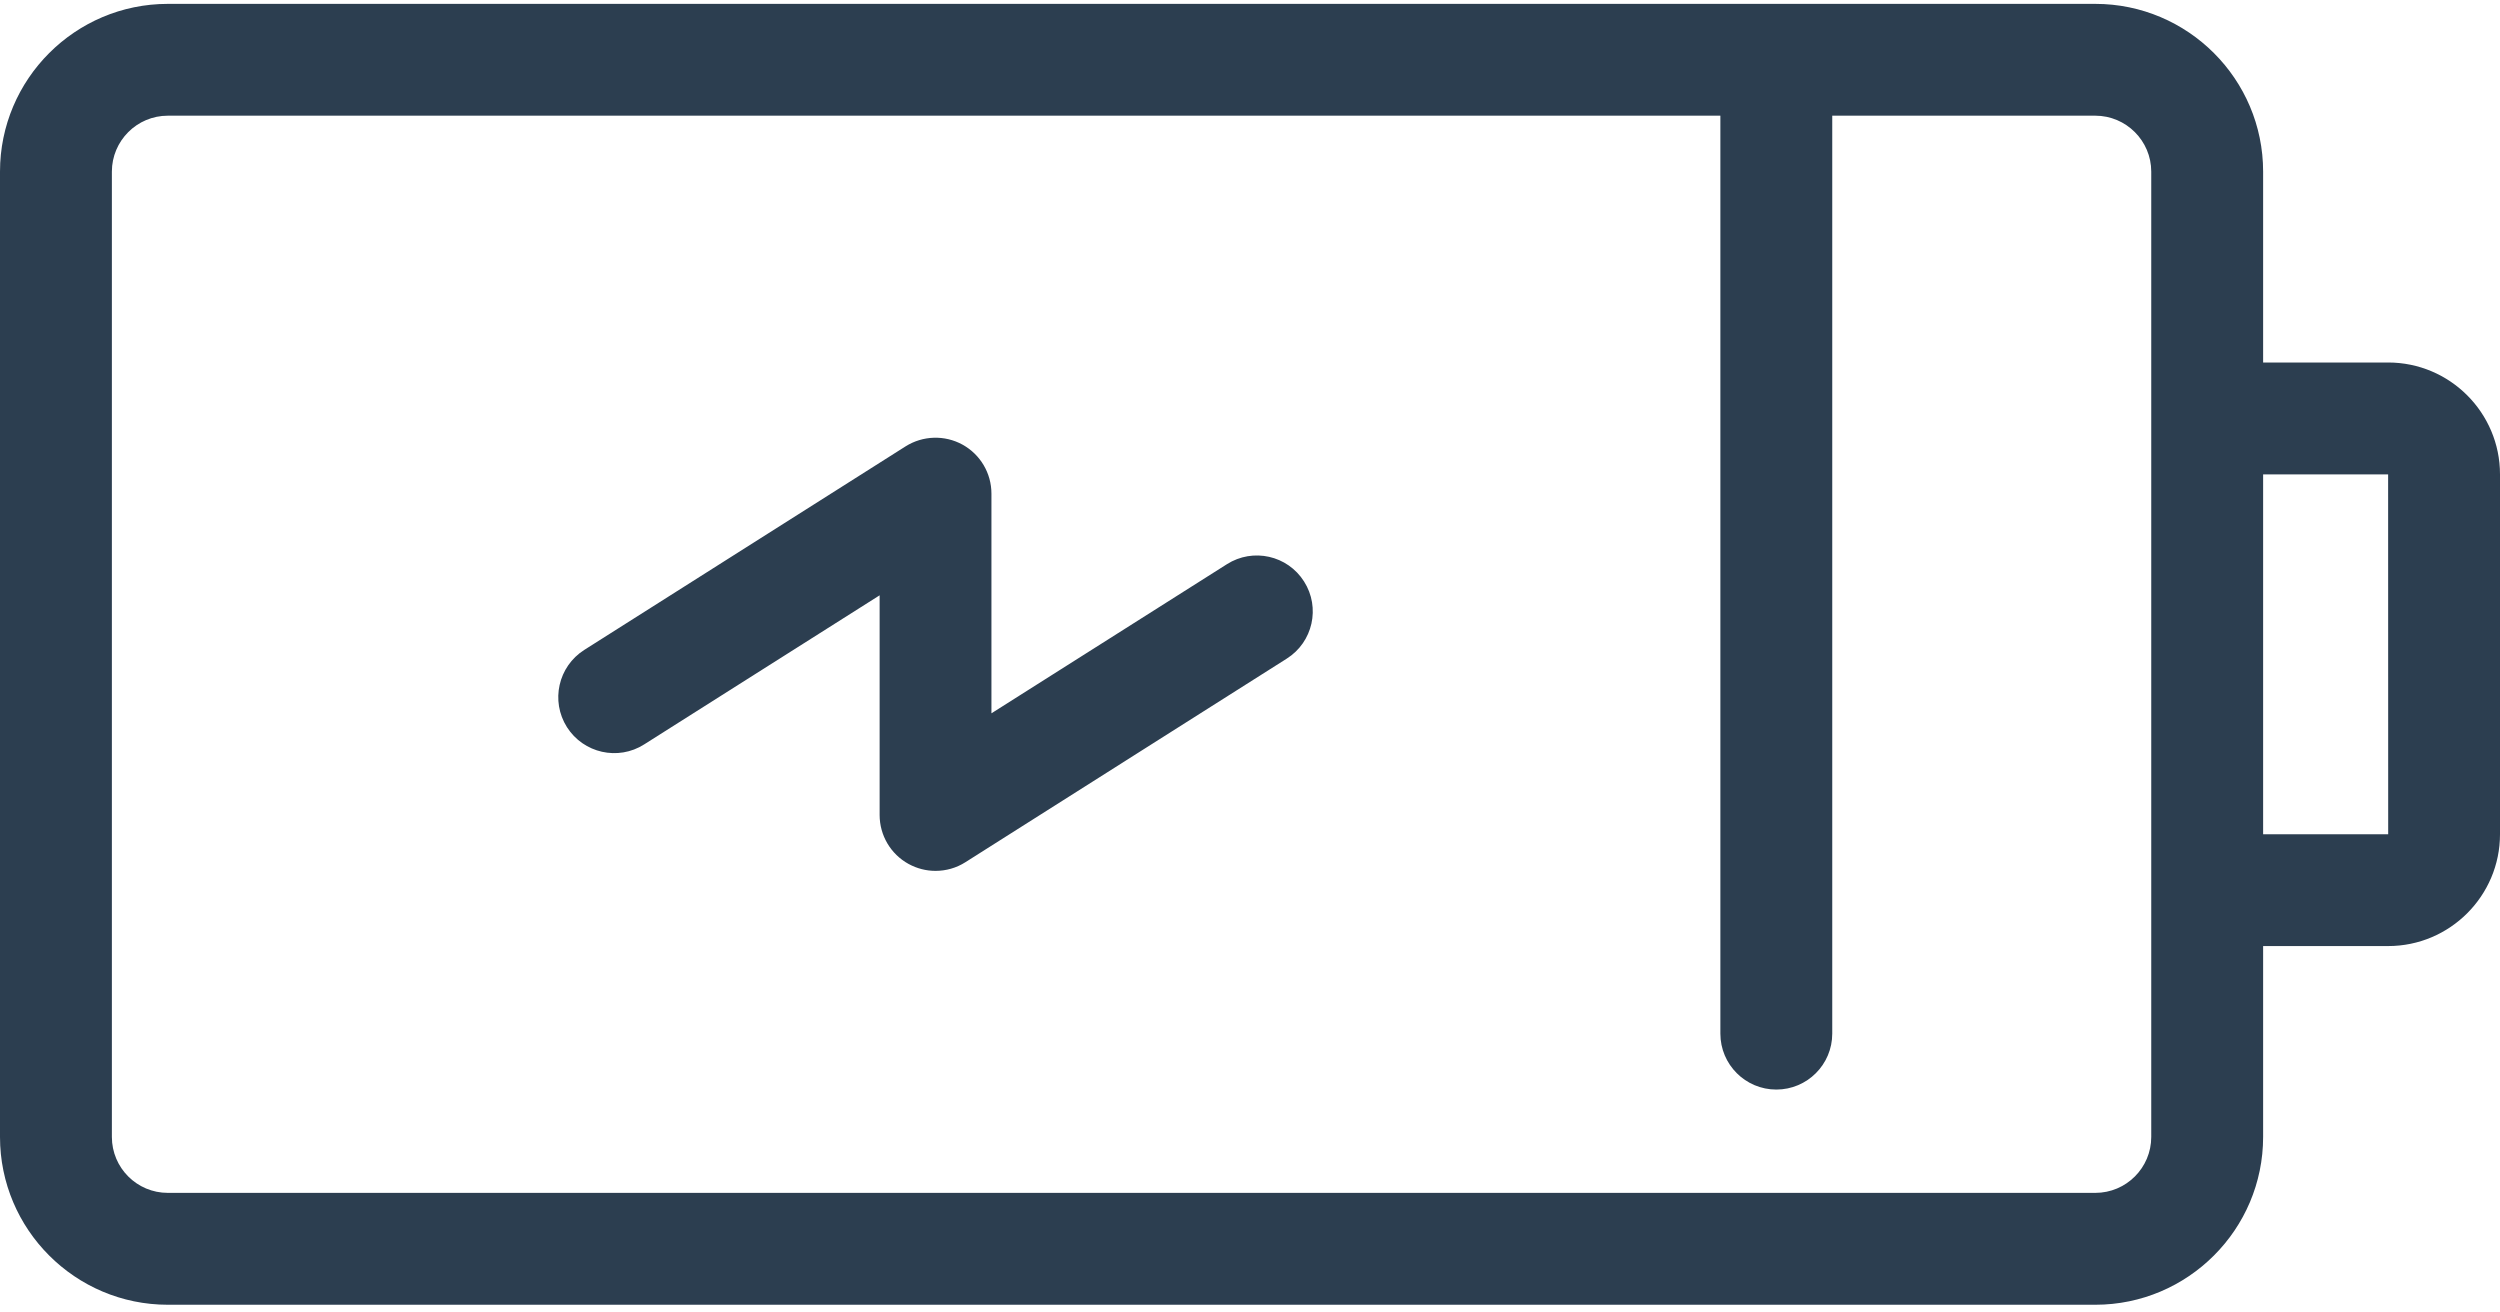
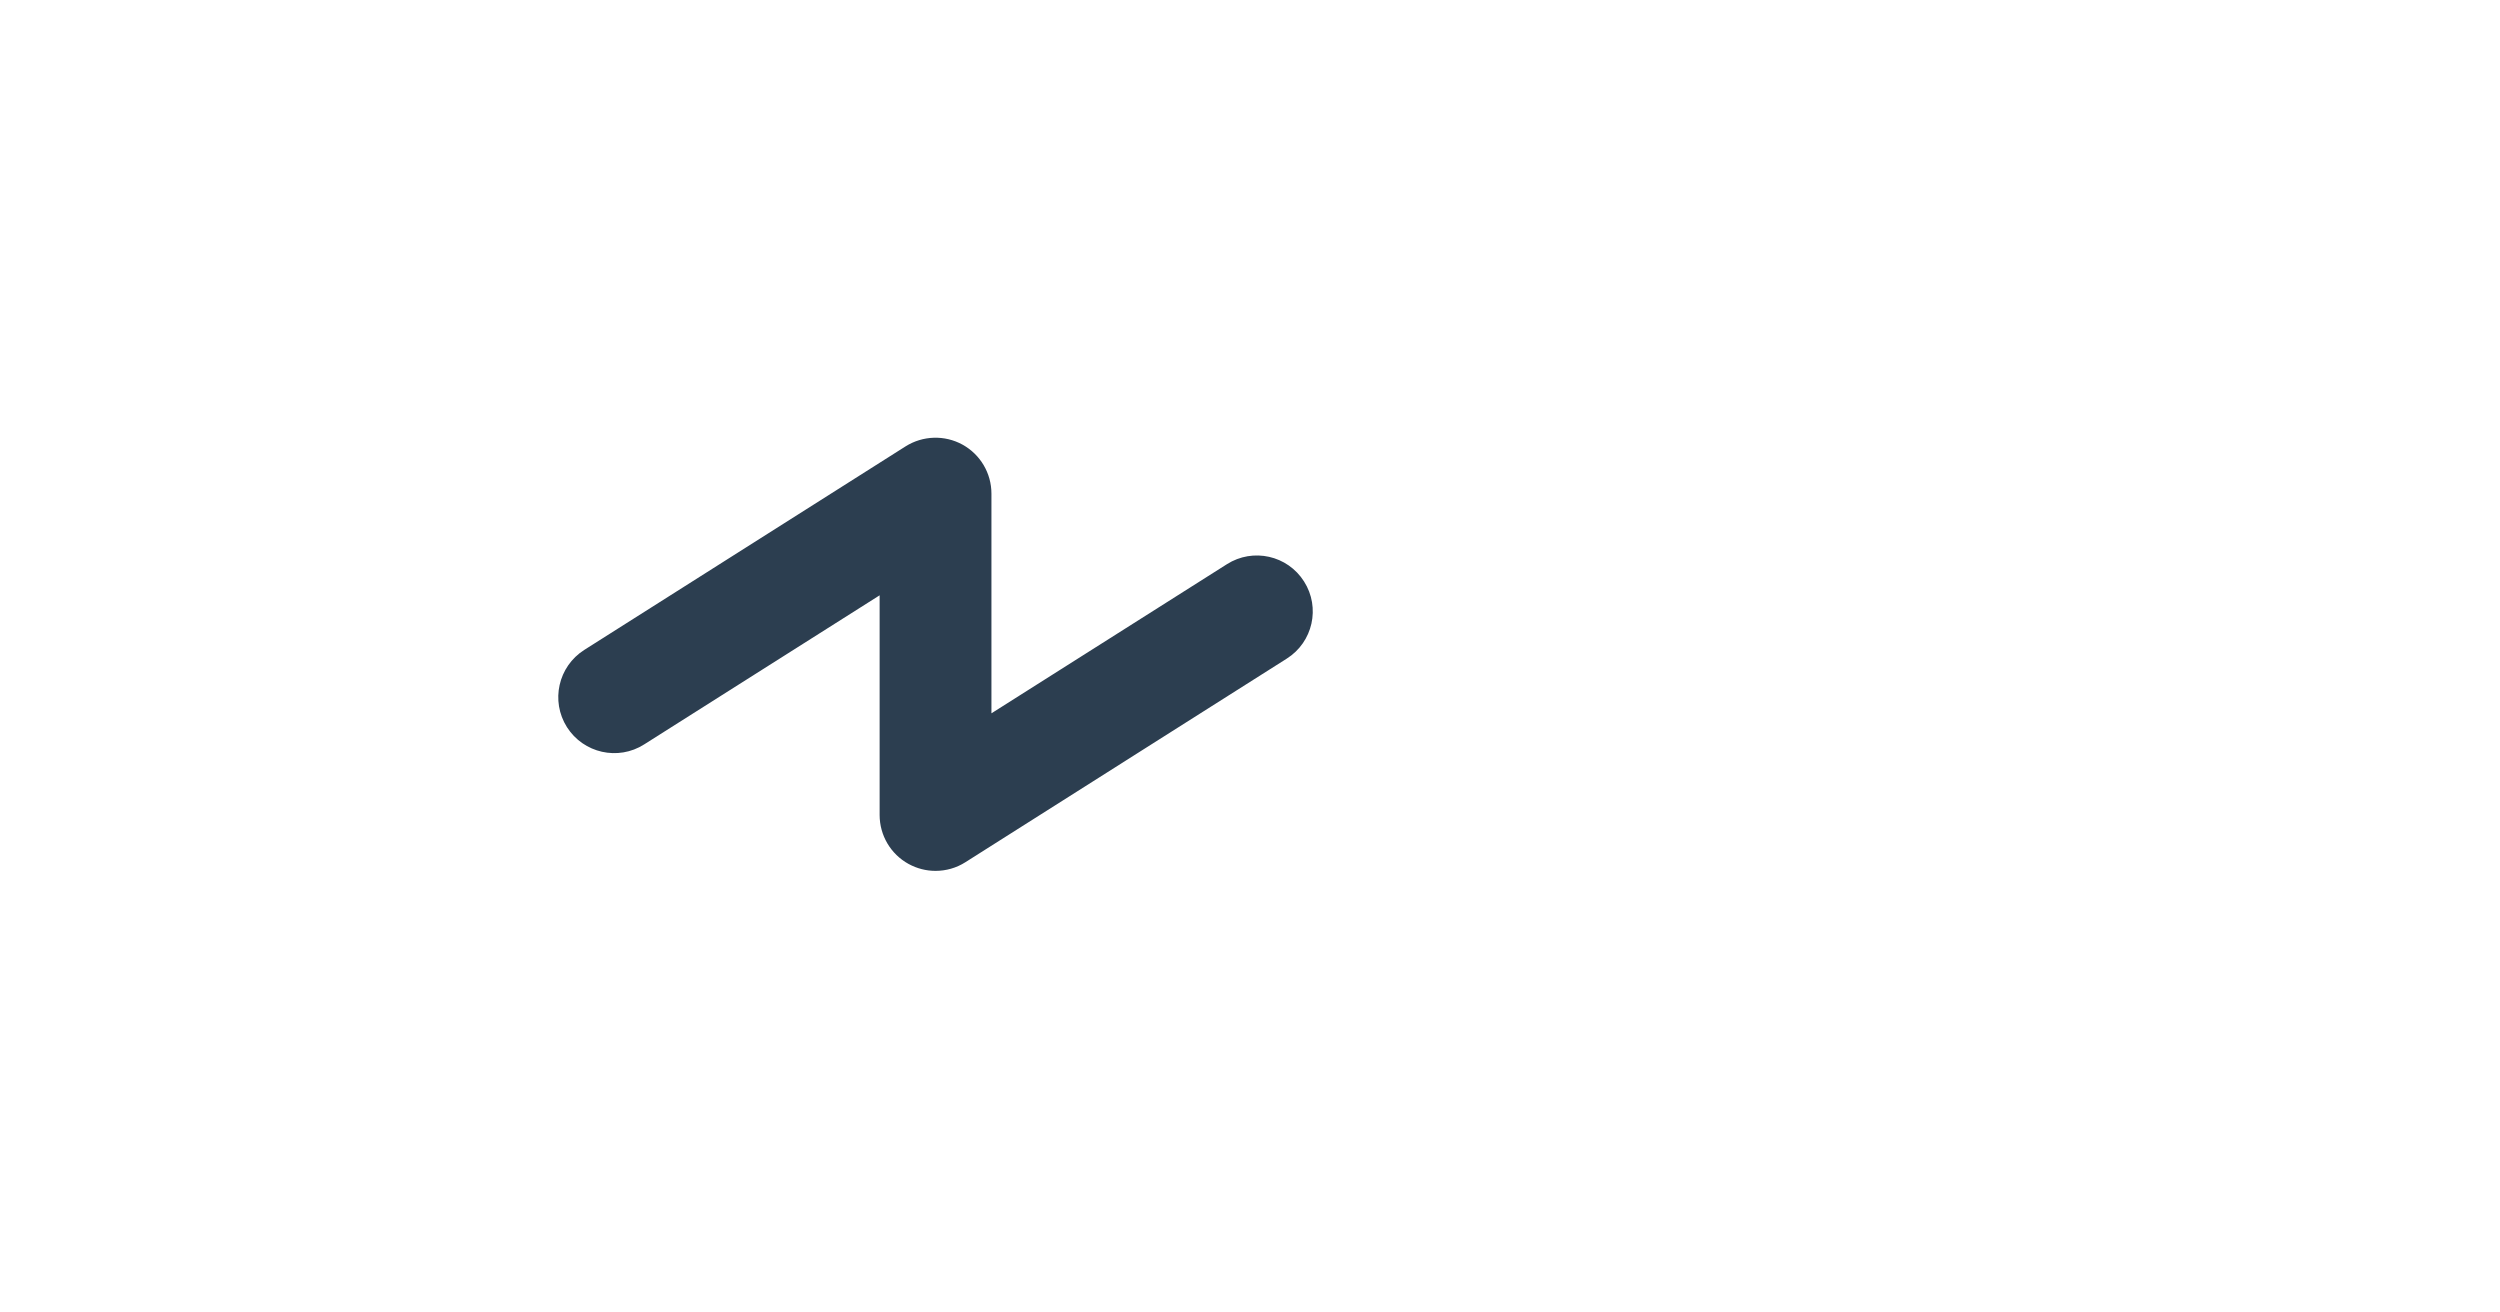
<svg xmlns="http://www.w3.org/2000/svg" width="40px" height="21px" viewBox="0 0 40 21" version="1.1">
  <title>AE0BB45A-7B2F-4EB1-B0C2-72A565EB3D0D</title>
  <desc>Created with sketchtool.</desc>
  <g id="Finance" stroke="none" stroke-width="1" fill="none" fill-rule="evenodd">
    <g id="Home---Grey" transform="translate(-1071, -682)" fill="#2C3E50" fill-rule="nonzero">
      <g id="Core-Value" transform="translate(165, 627)">
        <g id="Group-16-+-Group-15-+-Group-14-+-Group-12-+-Group-11-+-Group-9-Mask">
          <g id="Group-12" transform="translate(740, 0)">
            <g id="Group-20" transform="translate(54, 55)">
              <g id="Group-46" transform="translate(112, 0)">
                <g id="283458">
-                   <path d="M38.21,5.8 L36.21,5.8 L36.21,2.746 C36.21,1.266 35.005,0.062 33.525,0.062 L2.685,0.062 C1.204,0.062 0,1.266 0,2.746 L0,18.191 C0,19.671 1.204,20.876 2.685,20.876 L33.525,20.876 C35.005,20.876 36.21,19.671 36.21,18.191 L36.21,15.137 L38.21,15.137 C39.197,15.137 40,14.334 40,13.348 L40,7.59 C40,6.603 39.197,5.8 38.21,5.8 Z M33.525,19.086 L2.685,19.086 C2.191,19.086 1.79,18.685 1.79,18.191 L1.79,2.746 C1.79,2.253 2.191,1.851 2.685,1.851 L27.526,1.851 L27.526,16.538 C27.526,17.032 27.927,17.433 28.421,17.433 C28.915,17.433 29.316,17.032 29.316,16.538 L29.316,1.851 L33.525,1.851 C34.018,1.851 34.42,2.253 34.42,2.746 L34.42,6.695 L34.42,14.242 L34.42,18.191 L34.42,18.191 C34.42,18.685 34.019,19.086 33.525,19.086 Z M38.21,13.348 L36.21,13.348 L36.21,7.59 L38.21,7.59 L38.211,13.348 C38.211,13.348 38.211,13.348 38.21,13.348 Z" id="Shape" />
                  <path d="M20.865,9.304 C20.601,8.886 20.048,8.762 19.631,9.027 L15.863,11.413 L15.863,7.898 C15.863,7.572 15.686,7.272 15.4,7.114 C15.114,6.957 14.765,6.968 14.489,7.142 L9.348,10.399 C8.931,10.664 8.807,11.216 9.071,11.634 C9.336,12.051 9.889,12.176 10.306,11.911 L14.074,9.525 L14.074,13.039 C14.074,13.366 14.251,13.666 14.537,13.823 C14.672,13.897 14.82,13.934 14.968,13.934 C15.135,13.934 15.301,13.888 15.447,13.795 L20.588,10.538 C21.006,10.274 21.13,9.721 20.865,9.304 Z" id="Shape" />
                </g>
              </g>
            </g>
          </g>
        </g>
      </g>
    </g>
  </g>
</svg>